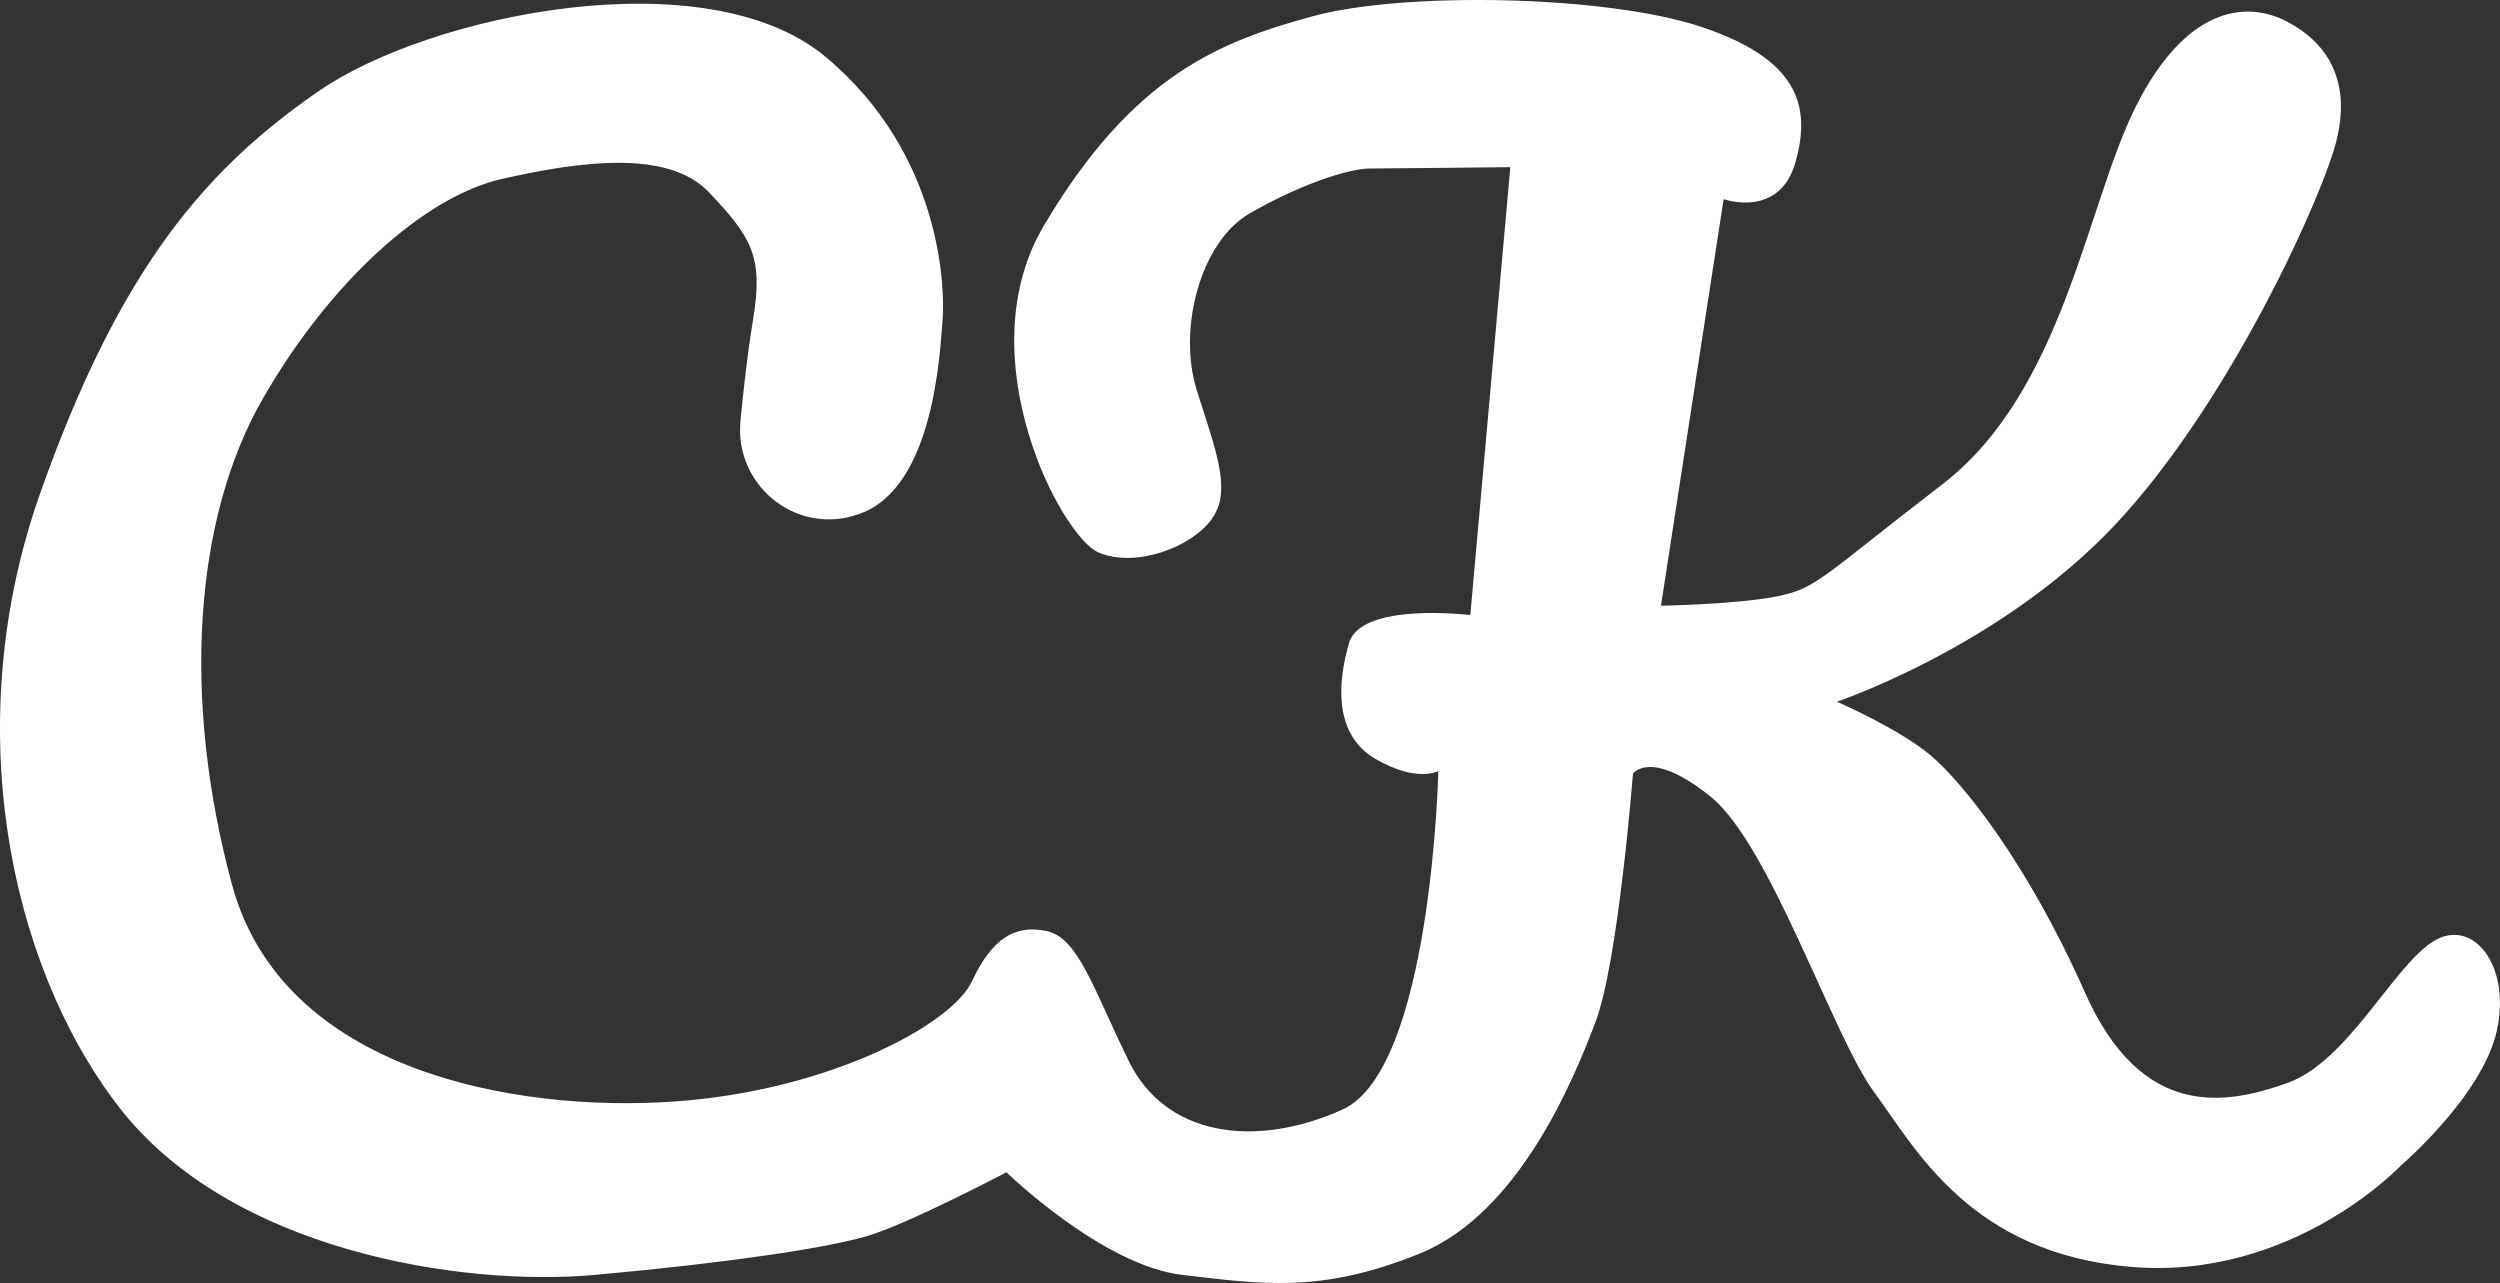
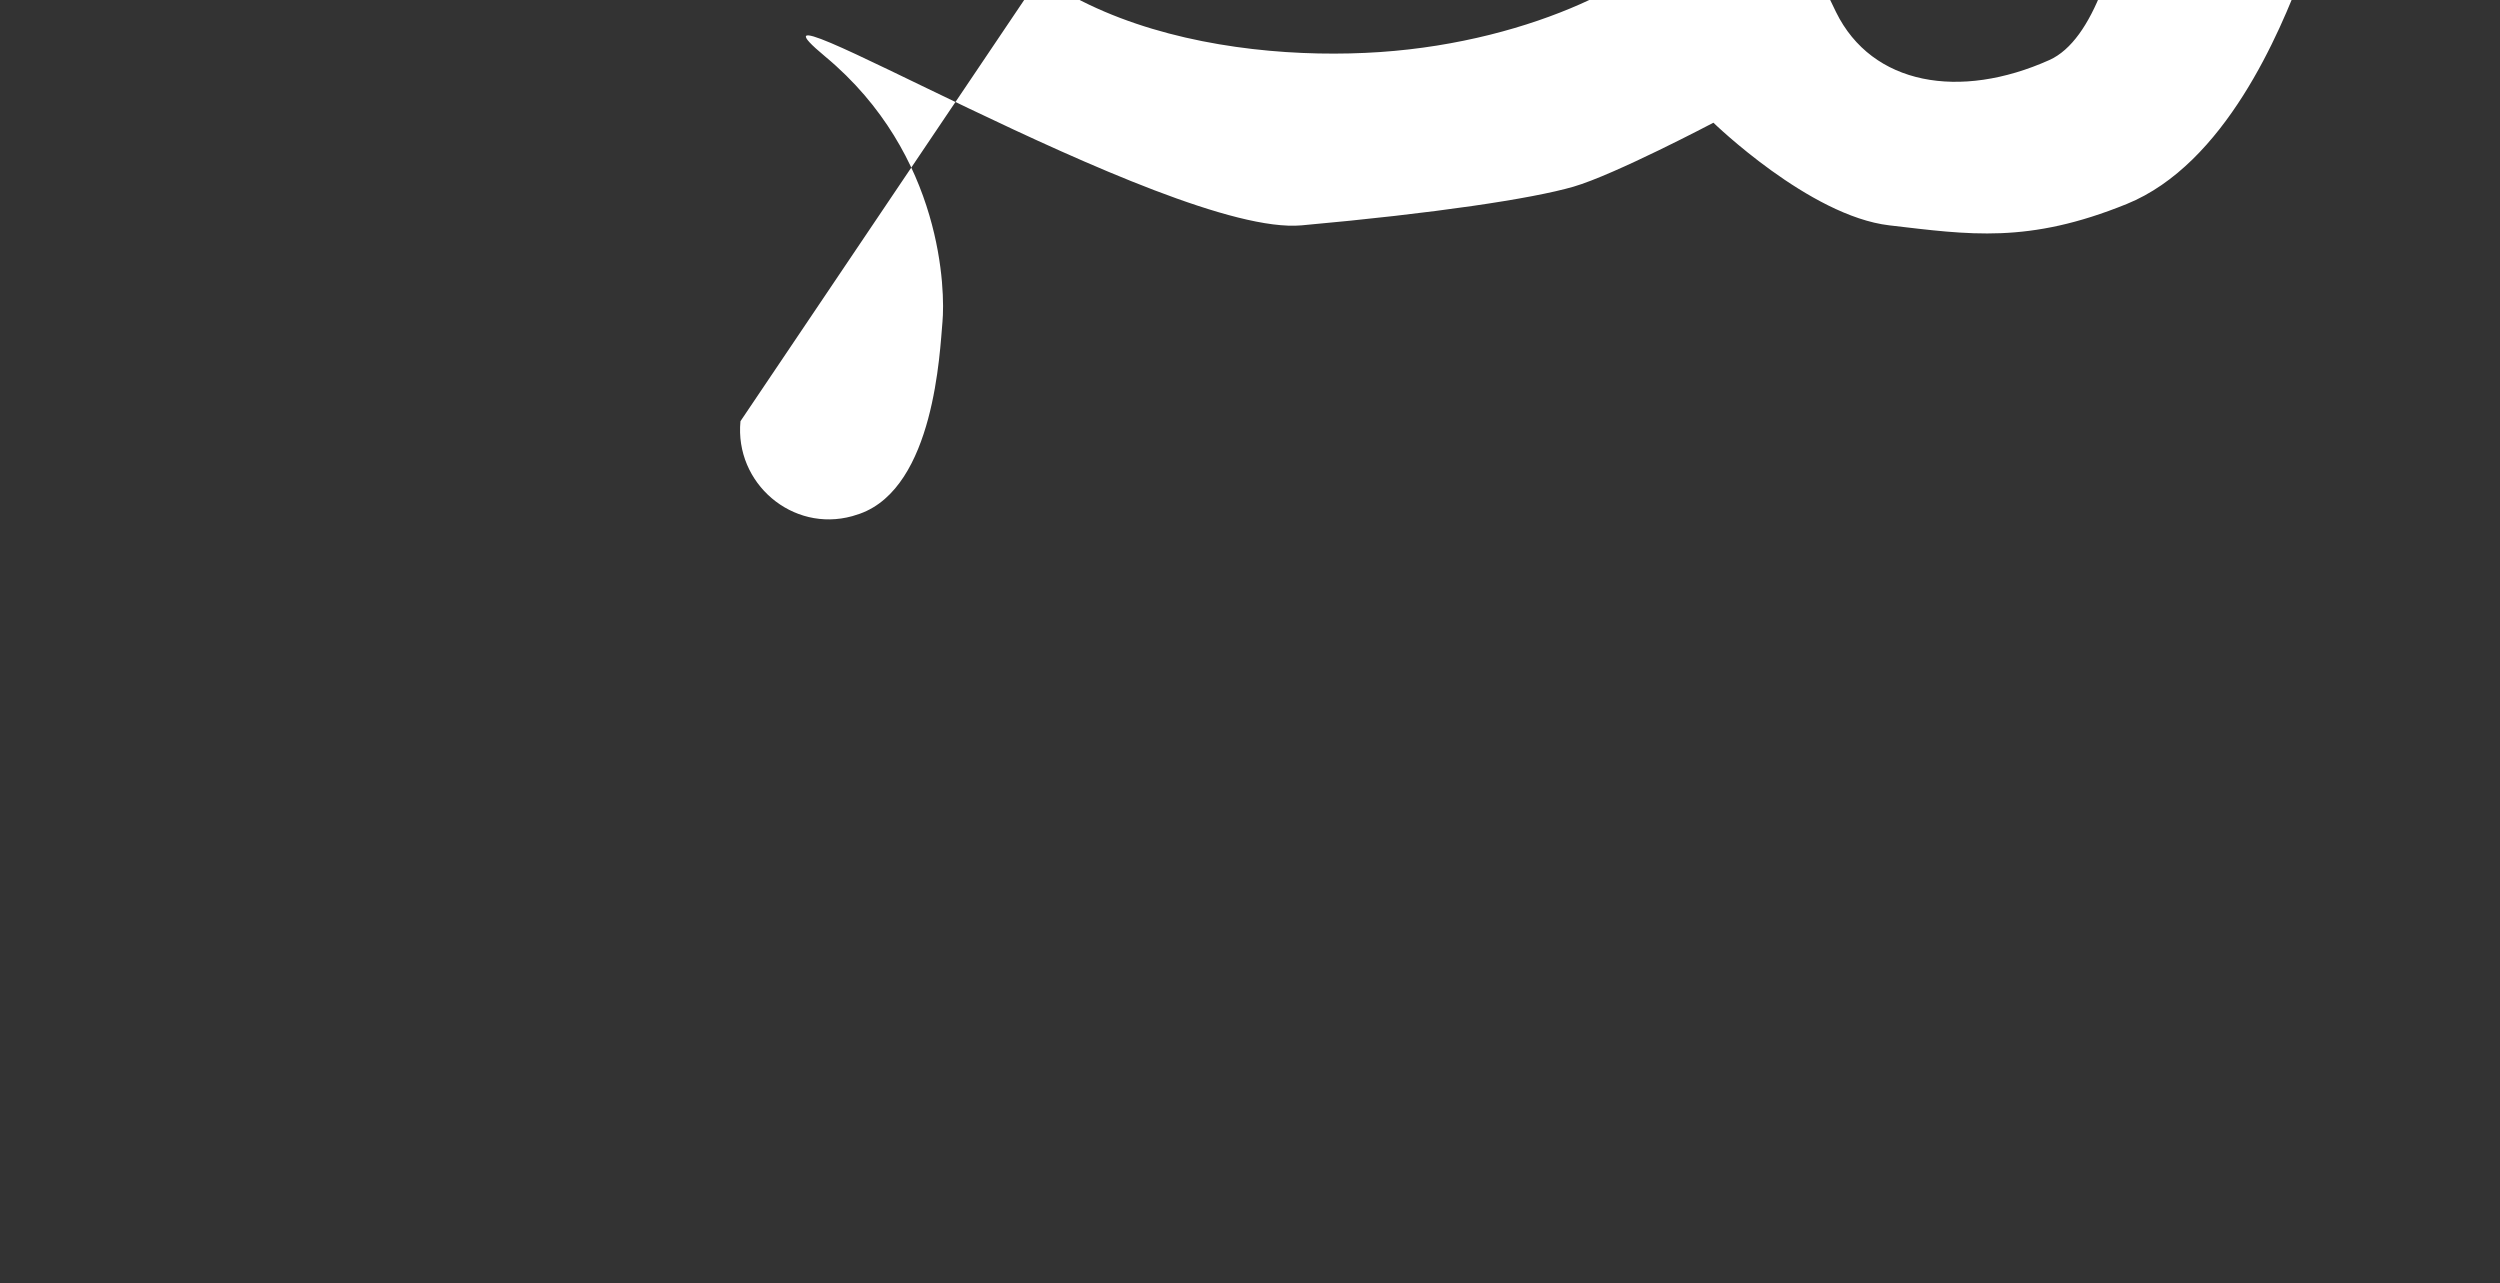
<svg xmlns="http://www.w3.org/2000/svg" viewBox="0 0 1063.21 545.66">
  <rect x="0" y="0" width="1063.21" height="545.66" fill="#333333" stroke="none" />
  <defs>
    <style>.d{fill:#fff;}</style>
  </defs>
  <g id="a" />
  <g id="b">
    <g id="c">
-       <path class="d" d="M314.91,179.13c-2.54,26.37,22.07,47.47,47.59,40.37,1.04-.29,2.1-.63,3.17-1.01,31.75-11.34,34.02-69.17,35.15-81.64s.57-70.87-49.89-112.82S183.12,5.89,135.5,38.77,51.03,113.61,17.01,209.98,3.03,408.79,50.27,470.39s145.89,76.91,202.58,71.81,98.08-11.34,115.65-16.44,59.53-27.21,59.53-27.21c0,0,40.82,39.69,74.83,43.65s58.96,7.94,100.91-9.07,65.2-73.13,74.83-98.65,15.87-105.45,15.87-105.45c0,0,7.37-10.77,32.88,9.64s52.16,102.05,69.73,125.86,40.82,68.6,109.42,74.27,114.52-43.09,114.52-43.09c0,0,34.58-29.48,40.82-57.26s-10.2-48.76-27.21-37.98-36.28,51.02-61.8,60.09-61.8,16.44-86.17-38.55-52.16-89.57-65.76-100.91-39.69-22.68-39.69-22.68c0,0,69.17-23.24,117.92-74.83,48.76-51.59,89.01-140.6,94.68-164.41s-2.83-40.25-20.98-49.89-43.65-5.67-64.63,36.28-30.61,120.76-82.2,160.44-53.29,44.22-70.3,47.62-49.32,3.97-49.32,3.97l26.65-172.91s23.81,8.5,30.61-15.87,.57-43.65-39.69-57.26-126.99-15.31-166.11-4.54-76.02,24.91-113.95,89.01c-32.88,55.56,7.37,132.09,23.24,138.9s39.69-2.27,48.19-14.17,2.27-27.78-6.24-54.43c-8.5-26.65,1.7-63.5,22.11-75.4s41.95-19.28,51.59-19.28,59.53-.57,59.53-.57l-17.01,190.49s-46.49-5.67-51.59,11.91-6.24,39.12,11.34,49.32,26.65,5.1,26.65,5.1c0,0-2.83,126.99-40.82,144s-75.4,10.77-90.71-20.41-21.54-52.72-35.15-55.56-23.24,3.4-31.75,21.54-60.66,46.49-126.99,51.02-166.11-12.47-187.65-92.41-15.87-155.91,13.04-206.36,69.17-86.17,101.48-93.54,70.87-13.04,88.44,5.67,23.24,26.65,18.71,53.86c-2.34,14.03-4.18,30.63-5.41,43.41Z" />
+       <path class="d" d="M314.91,179.13c-2.54,26.37,22.07,47.47,47.59,40.37,1.04-.29,2.1-.63,3.17-1.01,31.75-11.34,34.02-69.17,35.15-81.64s.57-70.87-49.89-112.82s145.89,76.91,202.58,71.81,98.08-11.34,115.65-16.44,59.53-27.21,59.53-27.21c0,0,40.82,39.69,74.83,43.65s58.96,7.94,100.91-9.07,65.2-73.13,74.83-98.65,15.87-105.45,15.87-105.45c0,0,7.37-10.77,32.88,9.64s52.16,102.05,69.73,125.86,40.82,68.6,109.42,74.27,114.52-43.09,114.52-43.09c0,0,34.58-29.48,40.82-57.26s-10.2-48.76-27.21-37.98-36.28,51.02-61.8,60.09-61.8,16.44-86.17-38.55-52.16-89.57-65.76-100.91-39.69-22.68-39.69-22.68c0,0,69.17-23.24,117.92-74.83,48.76-51.59,89.01-140.6,94.68-164.41s-2.83-40.25-20.98-49.89-43.65-5.67-64.63,36.28-30.61,120.76-82.2,160.44-53.29,44.22-70.3,47.62-49.32,3.97-49.32,3.97l26.65-172.91s23.81,8.5,30.61-15.87,.57-43.65-39.69-57.26-126.99-15.31-166.11-4.54-76.02,24.91-113.95,89.01c-32.88,55.56,7.37,132.09,23.24,138.9s39.69-2.27,48.19-14.17,2.27-27.78-6.24-54.43c-8.5-26.65,1.7-63.5,22.11-75.4s41.95-19.28,51.59-19.28,59.53-.57,59.53-.57l-17.01,190.49s-46.49-5.67-51.59,11.91-6.24,39.12,11.34,49.32,26.65,5.1,26.65,5.1c0,0-2.83,126.99-40.82,144s-75.4,10.77-90.71-20.41-21.54-52.72-35.15-55.56-23.24,3.4-31.75,21.54-60.66,46.49-126.99,51.02-166.11-12.47-187.65-92.41-15.87-155.91,13.04-206.36,69.17-86.17,101.48-93.54,70.87-13.04,88.44,5.67,23.24,26.65,18.71,53.86c-2.34,14.03-4.18,30.63-5.41,43.41Z" />
    </g>
  </g>
</svg>